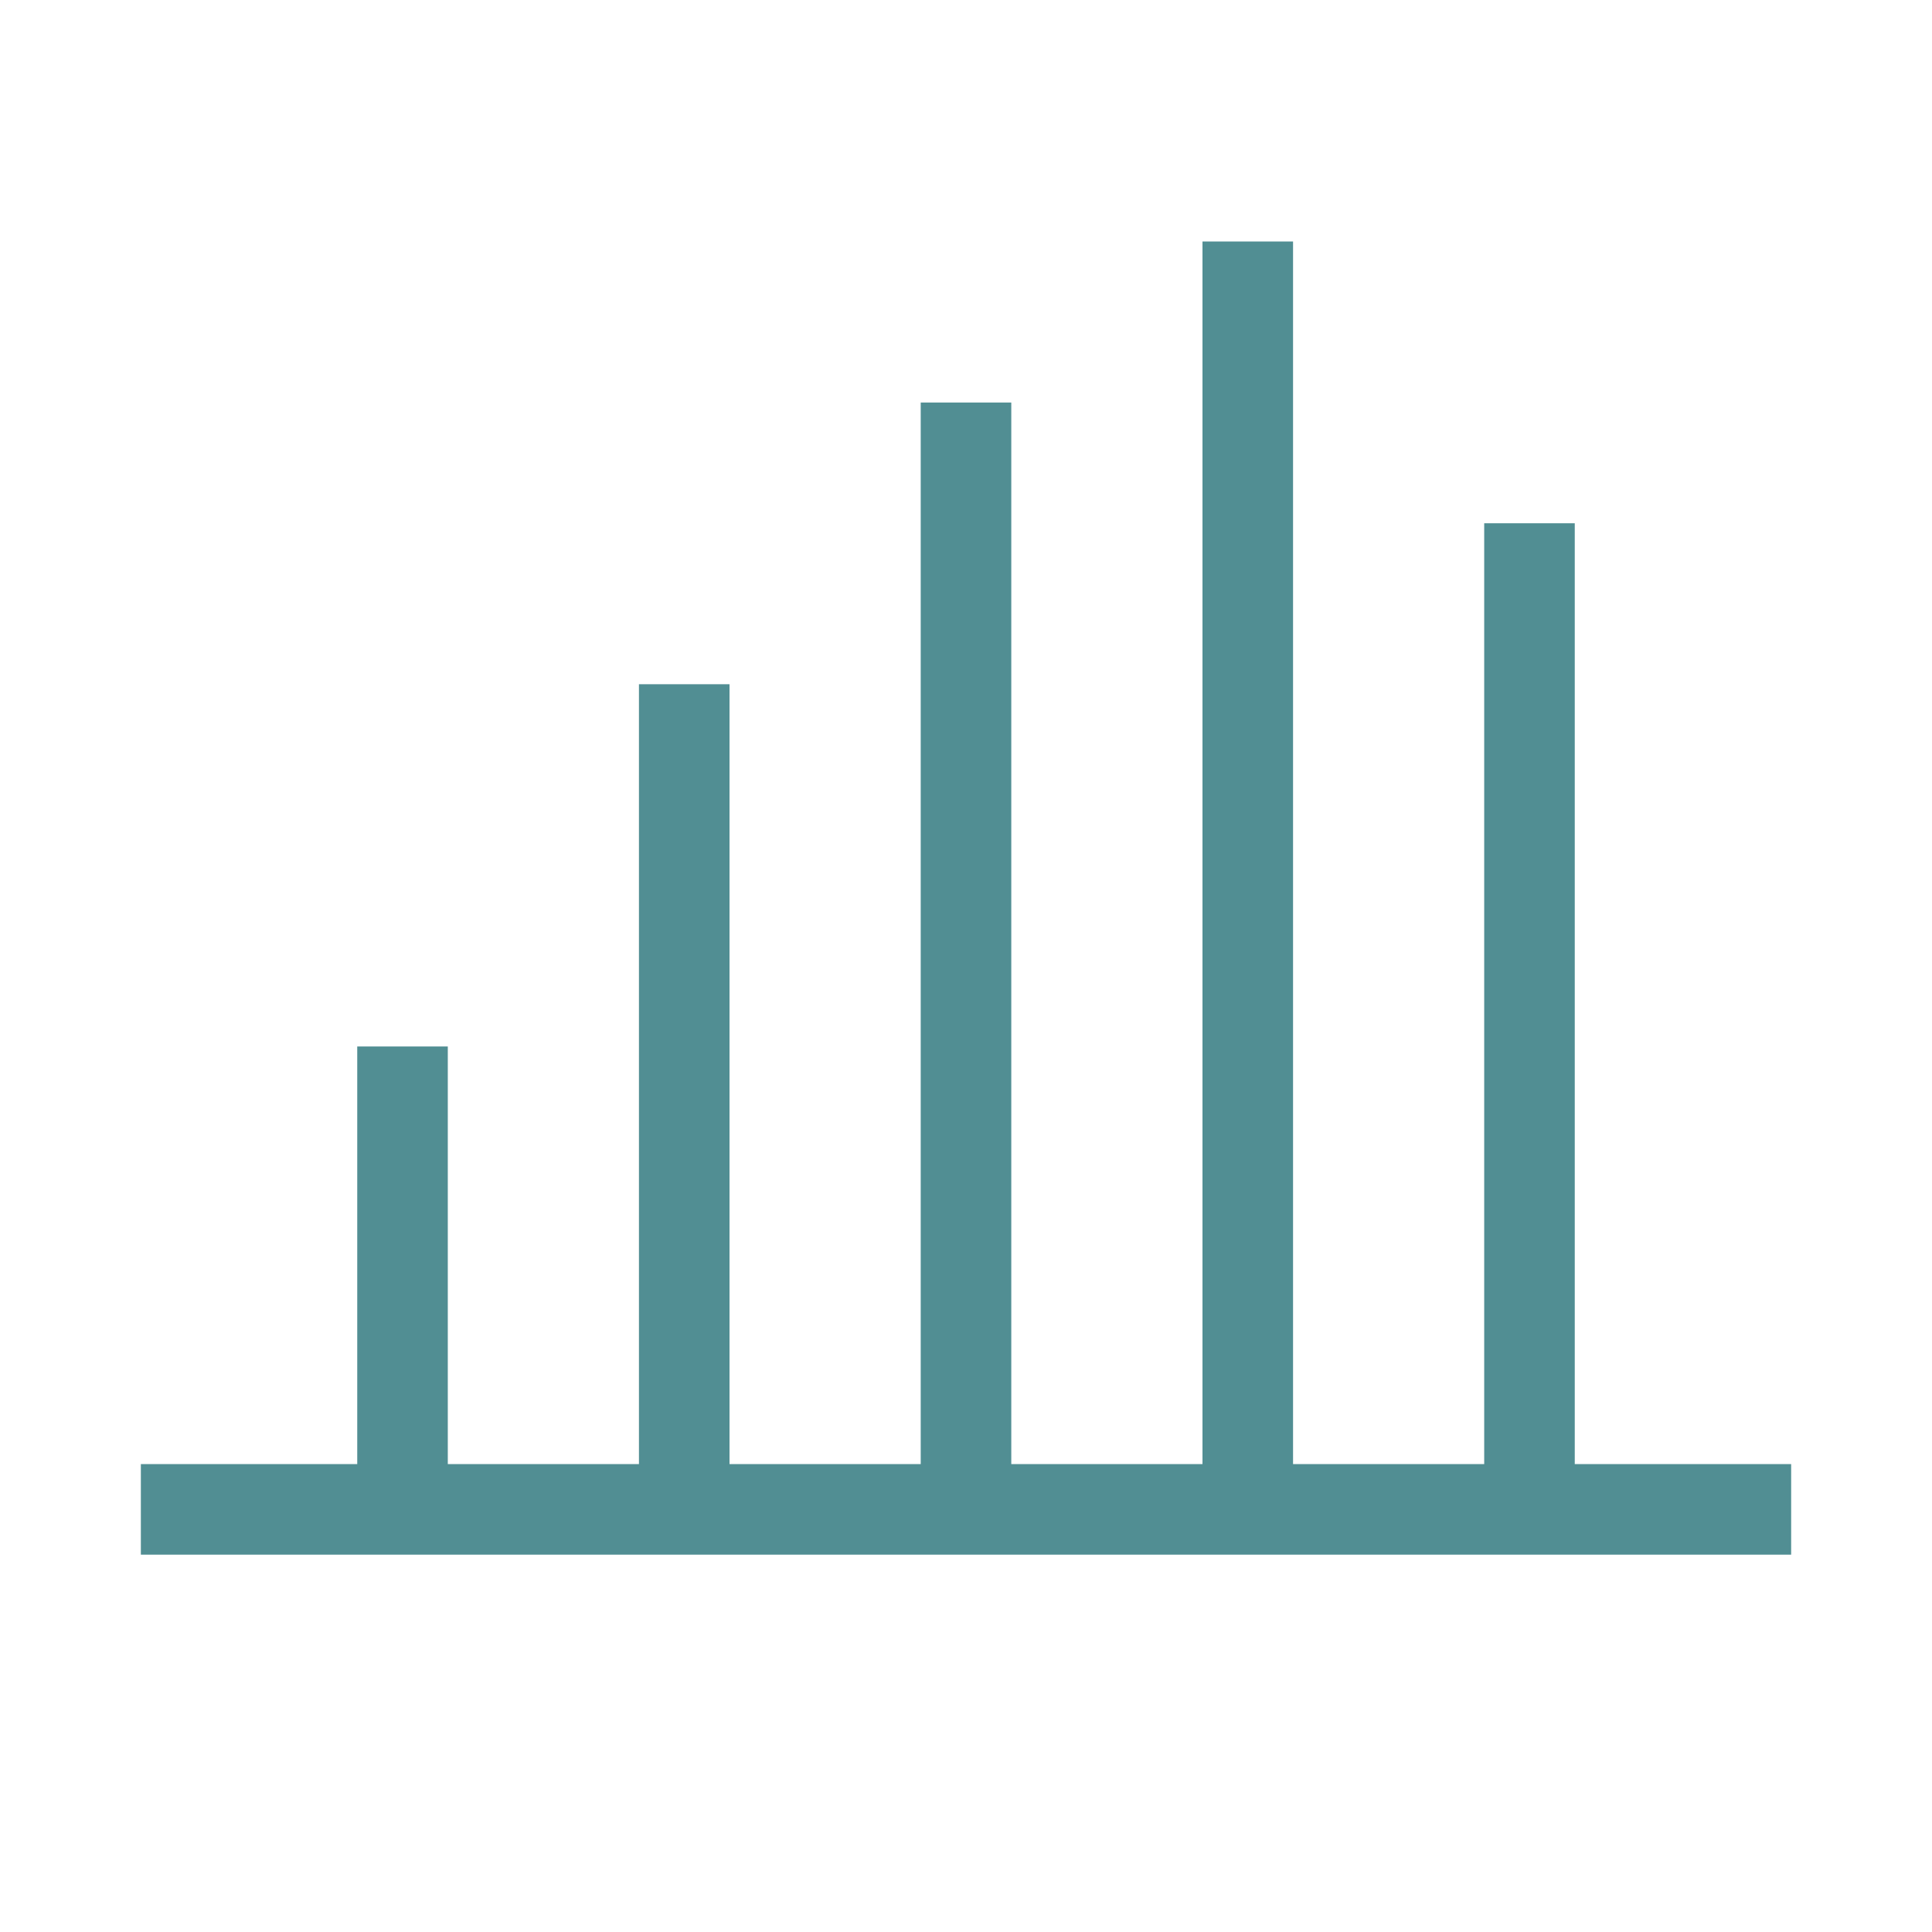
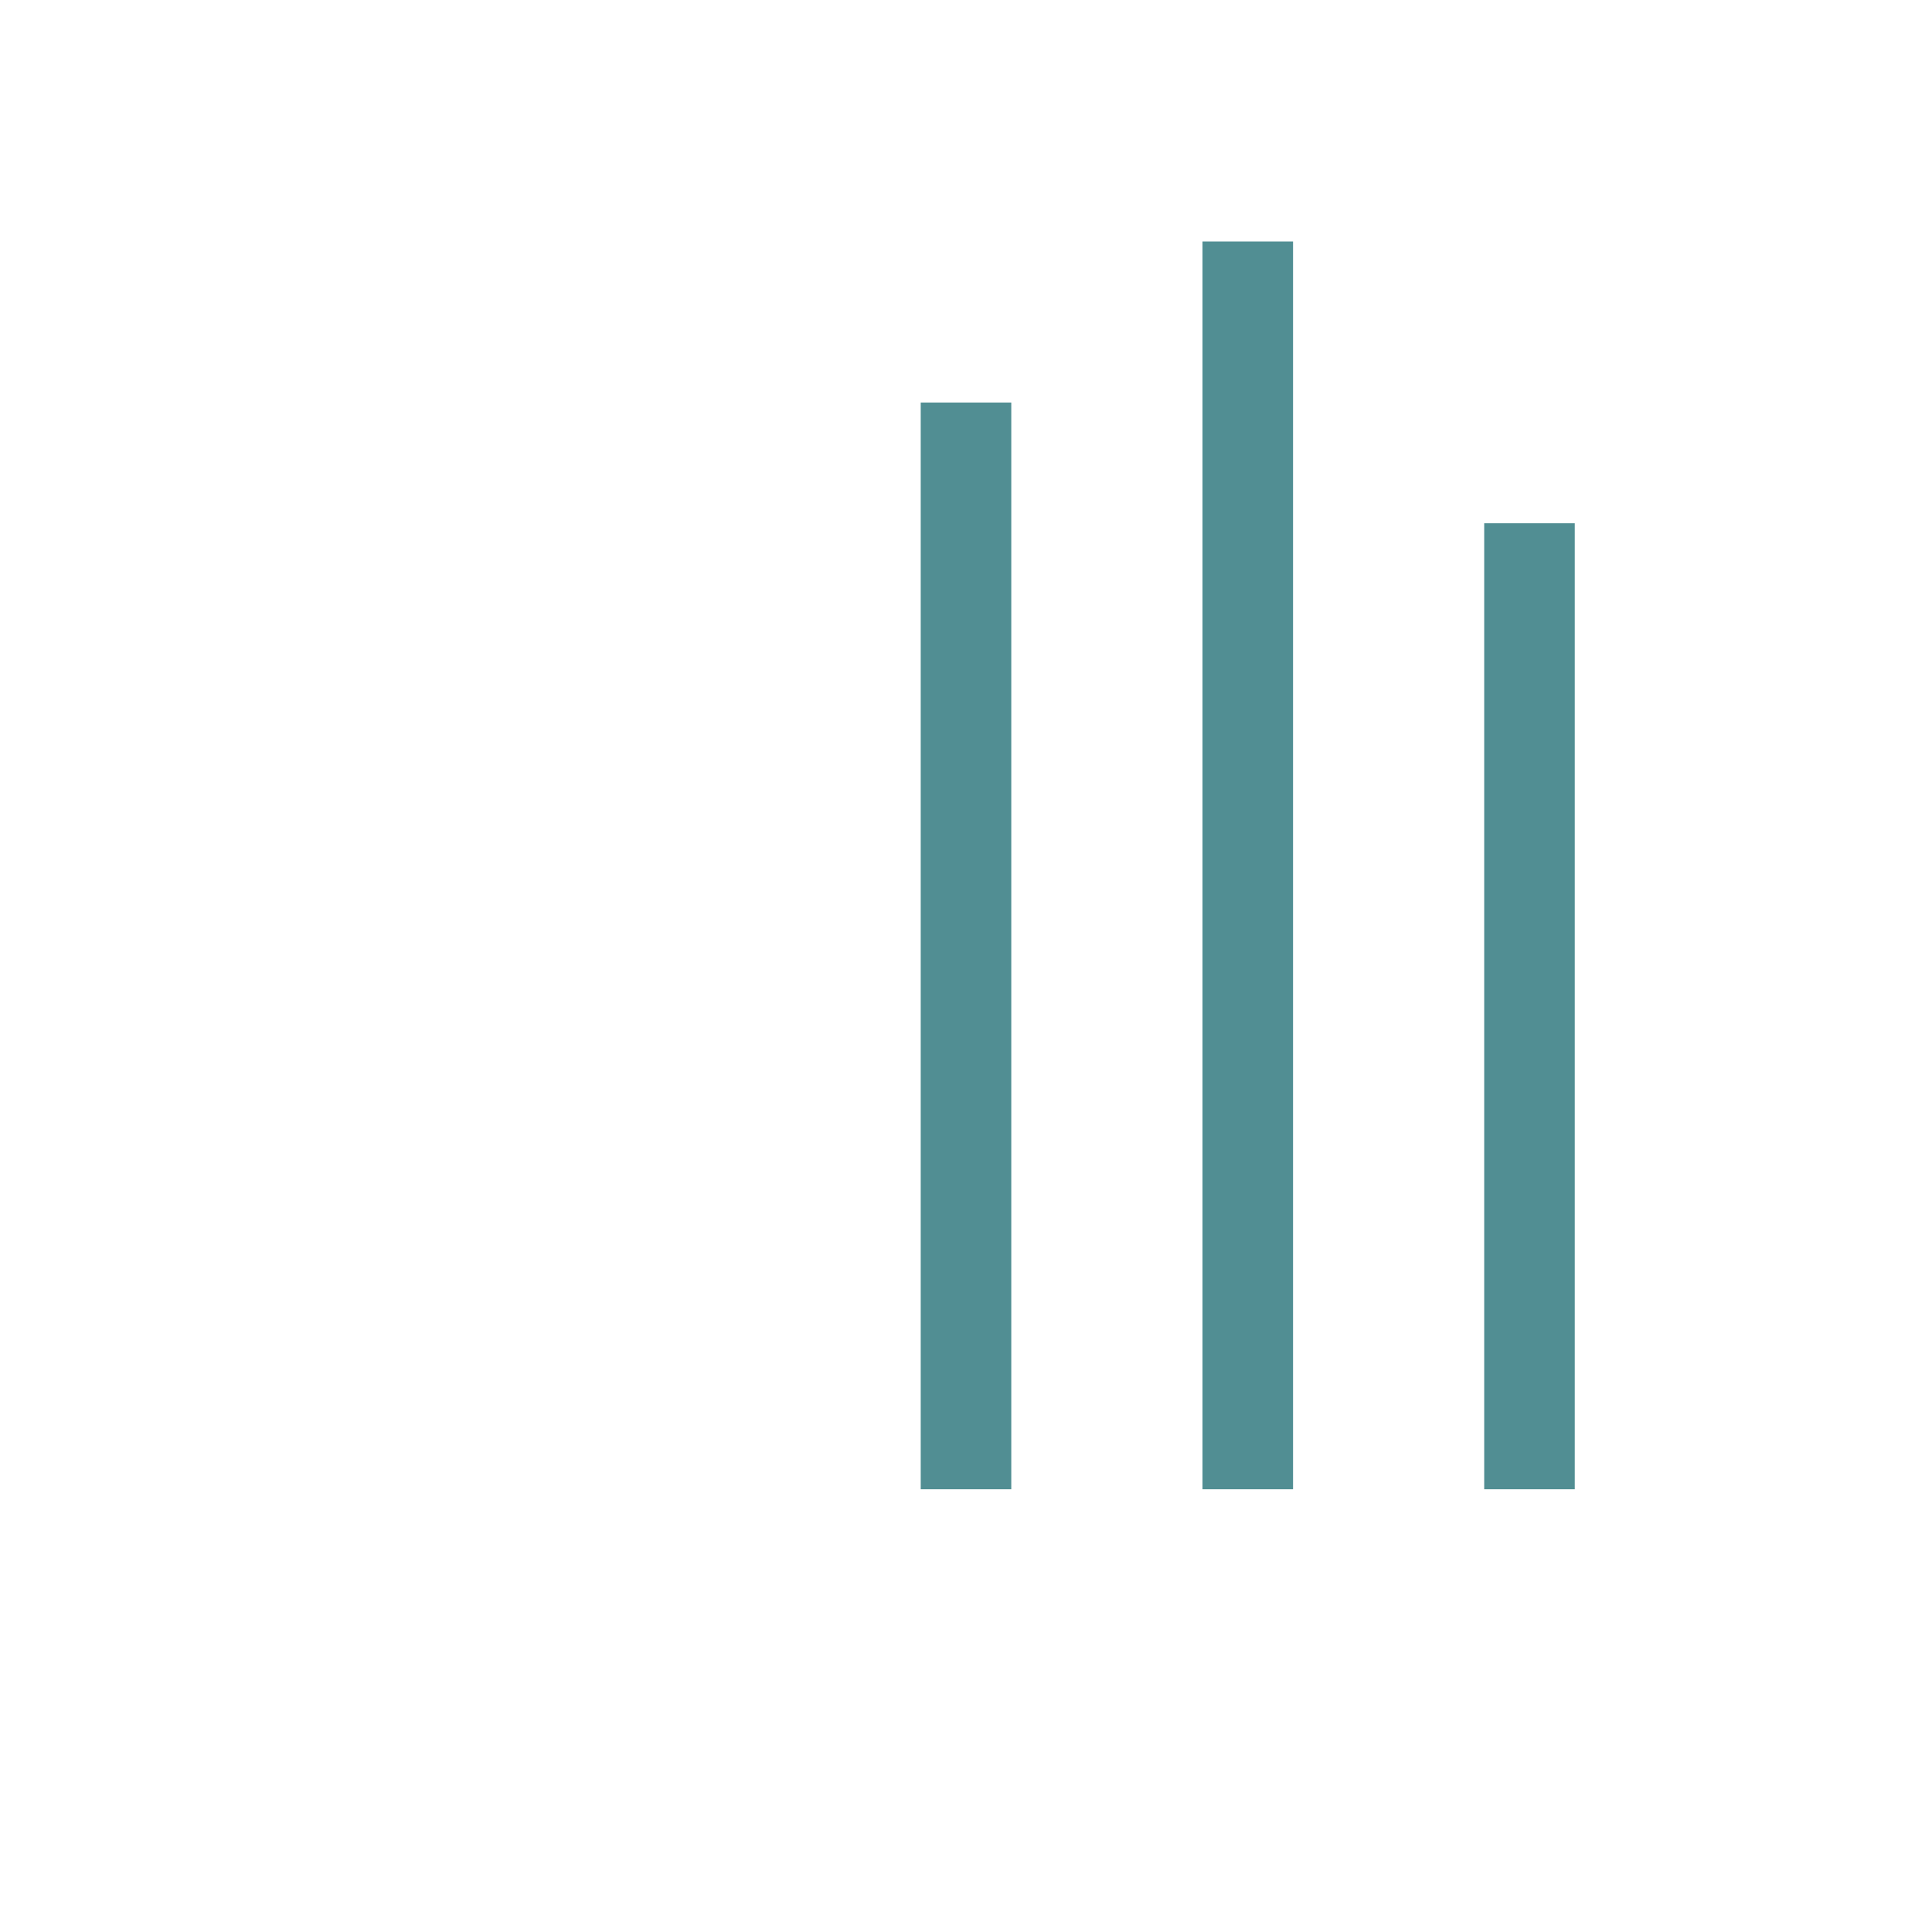
<svg xmlns="http://www.w3.org/2000/svg" width="32" height="32" viewBox="0 0 32 32" fill="none">
-   <path d="M2.333 25H29.667" stroke="#518E93" stroke-width="1.5" stroke-miterlimit="10" />
-   <path d="M6.667 24.667L6.667 17.333" stroke="#518E93" stroke-width="1.5" />
-   <path d="M11.333 24.667L11.333 11.333" stroke="#518E93" stroke-width="1.5" />
  <path d="M16 24.667L16 6.667" stroke="#518E93" stroke-width="1.5" />
  <path d="M20.667 24.667L20.667 4" stroke="#518E93" stroke-width="1.5" />
  <path d="M25.333 24.667L25.333 8.667" stroke="#518E93" stroke-width="1.5" />
</svg>